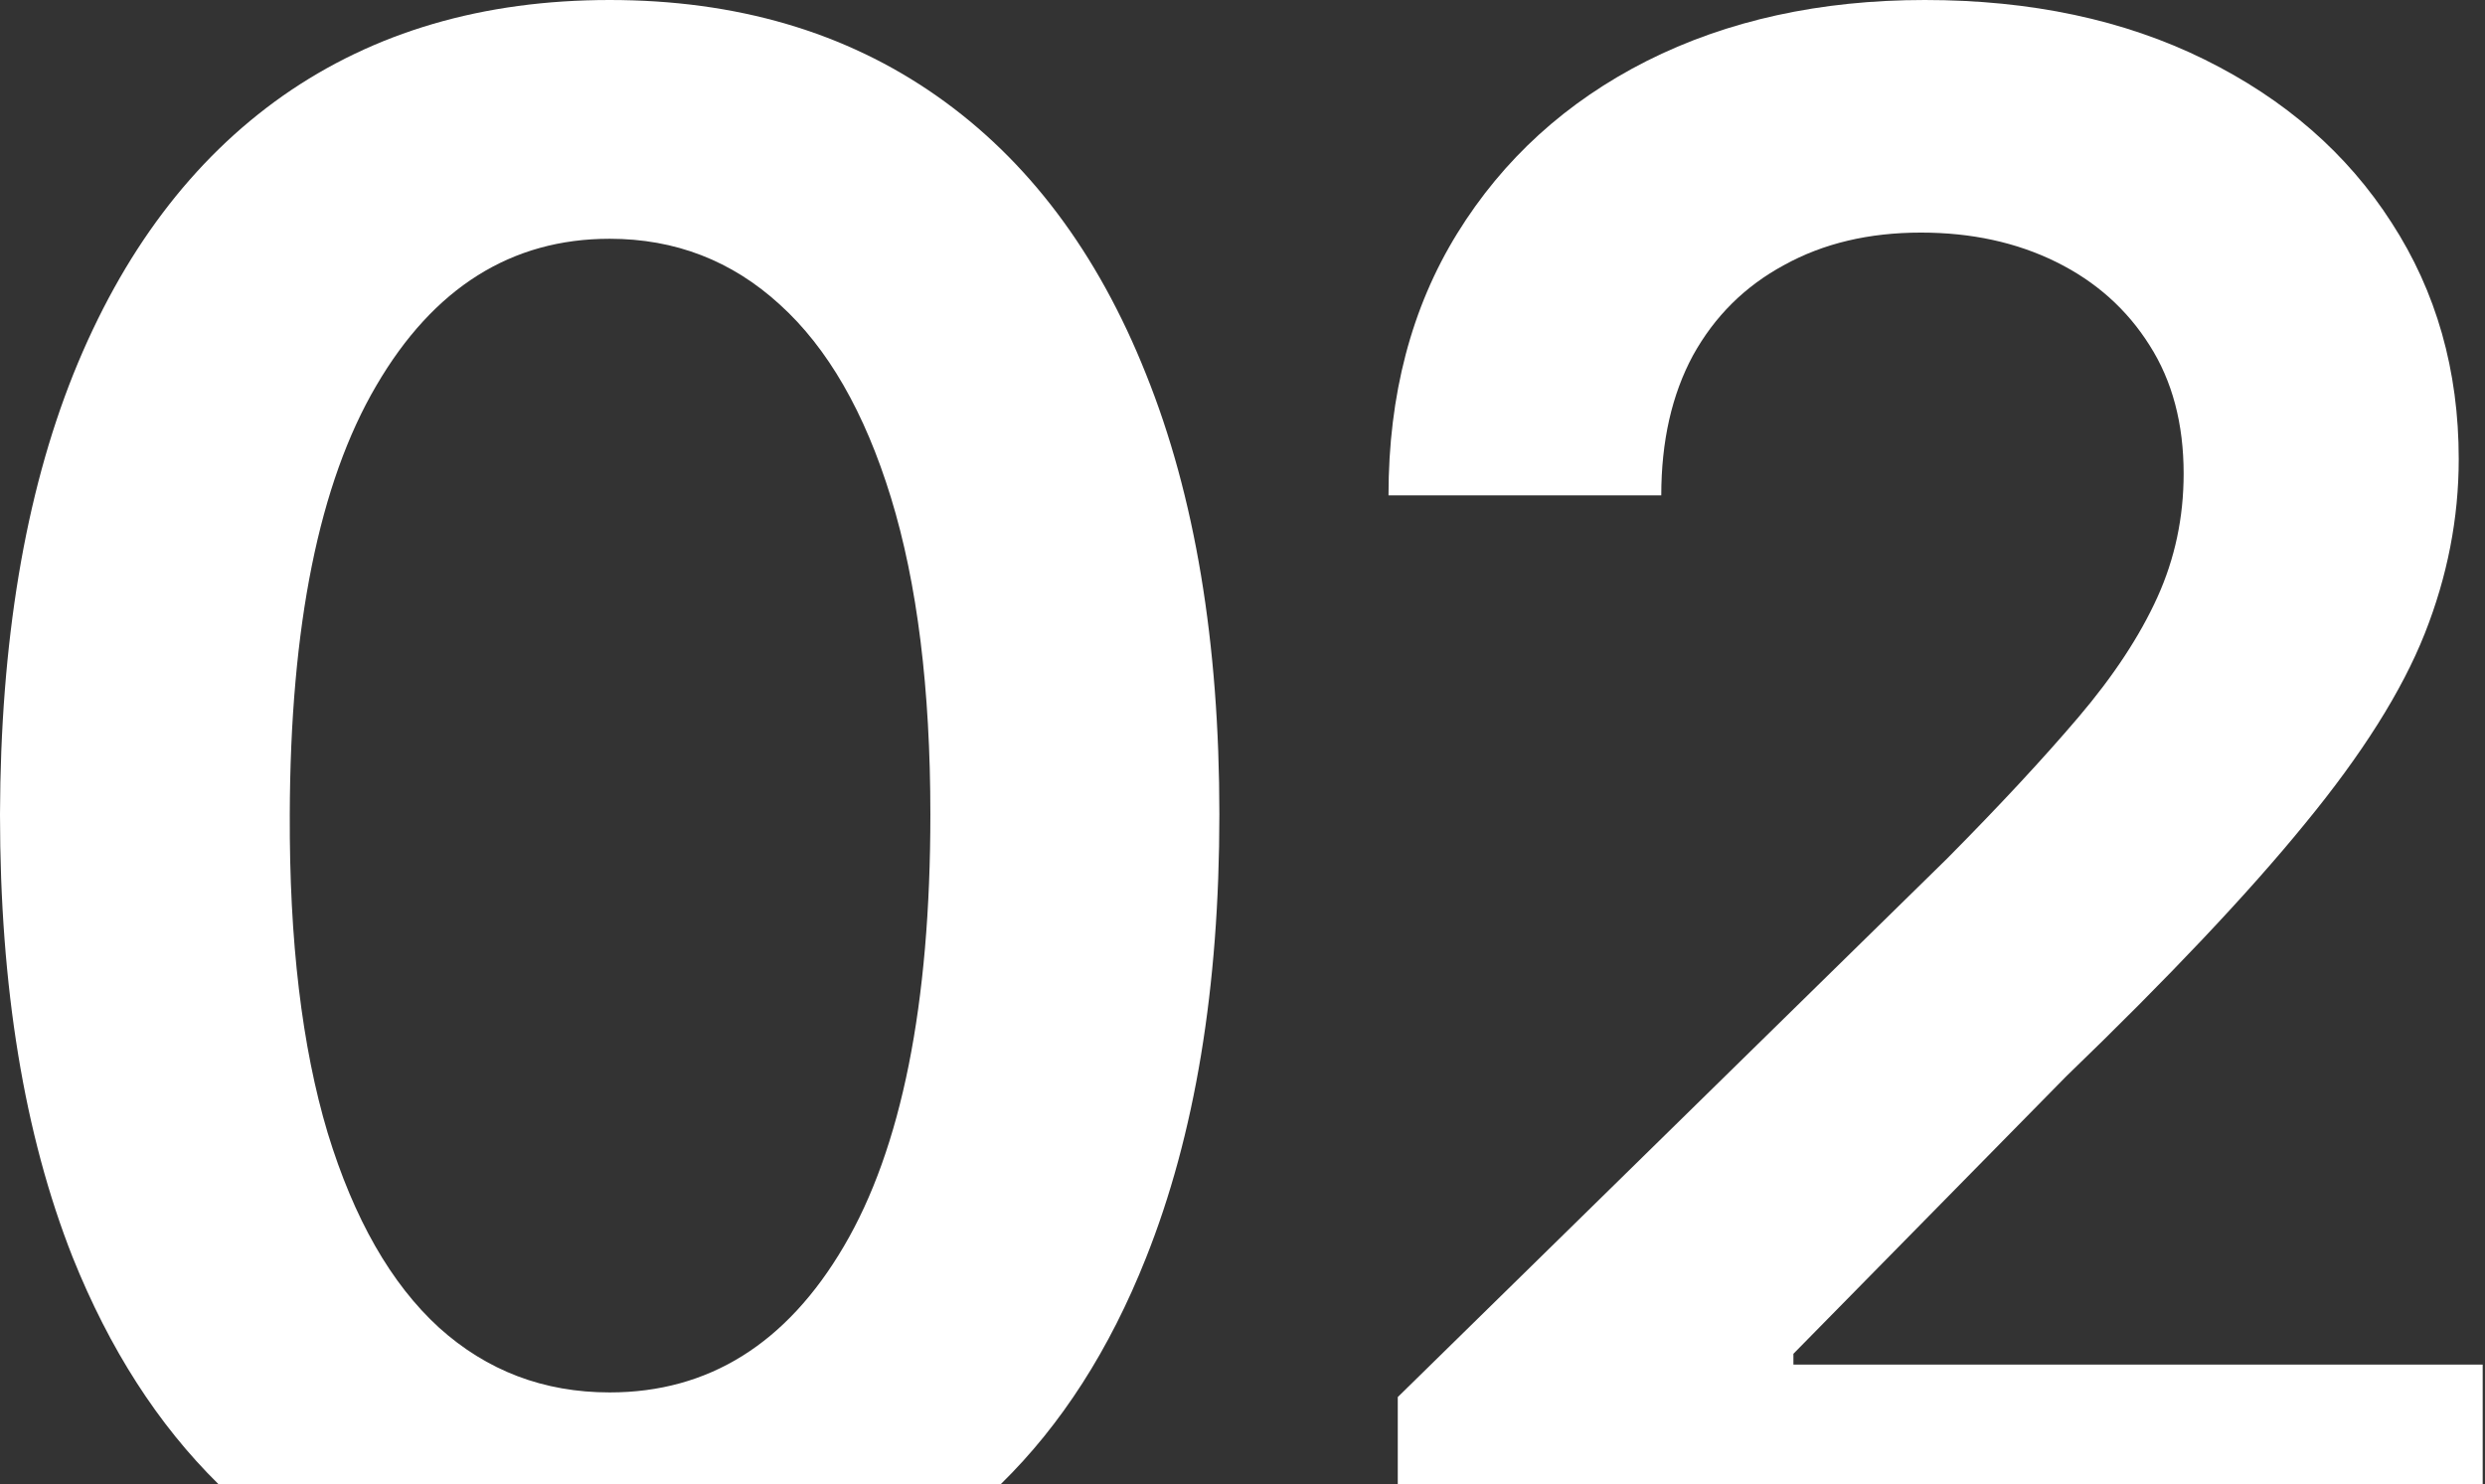
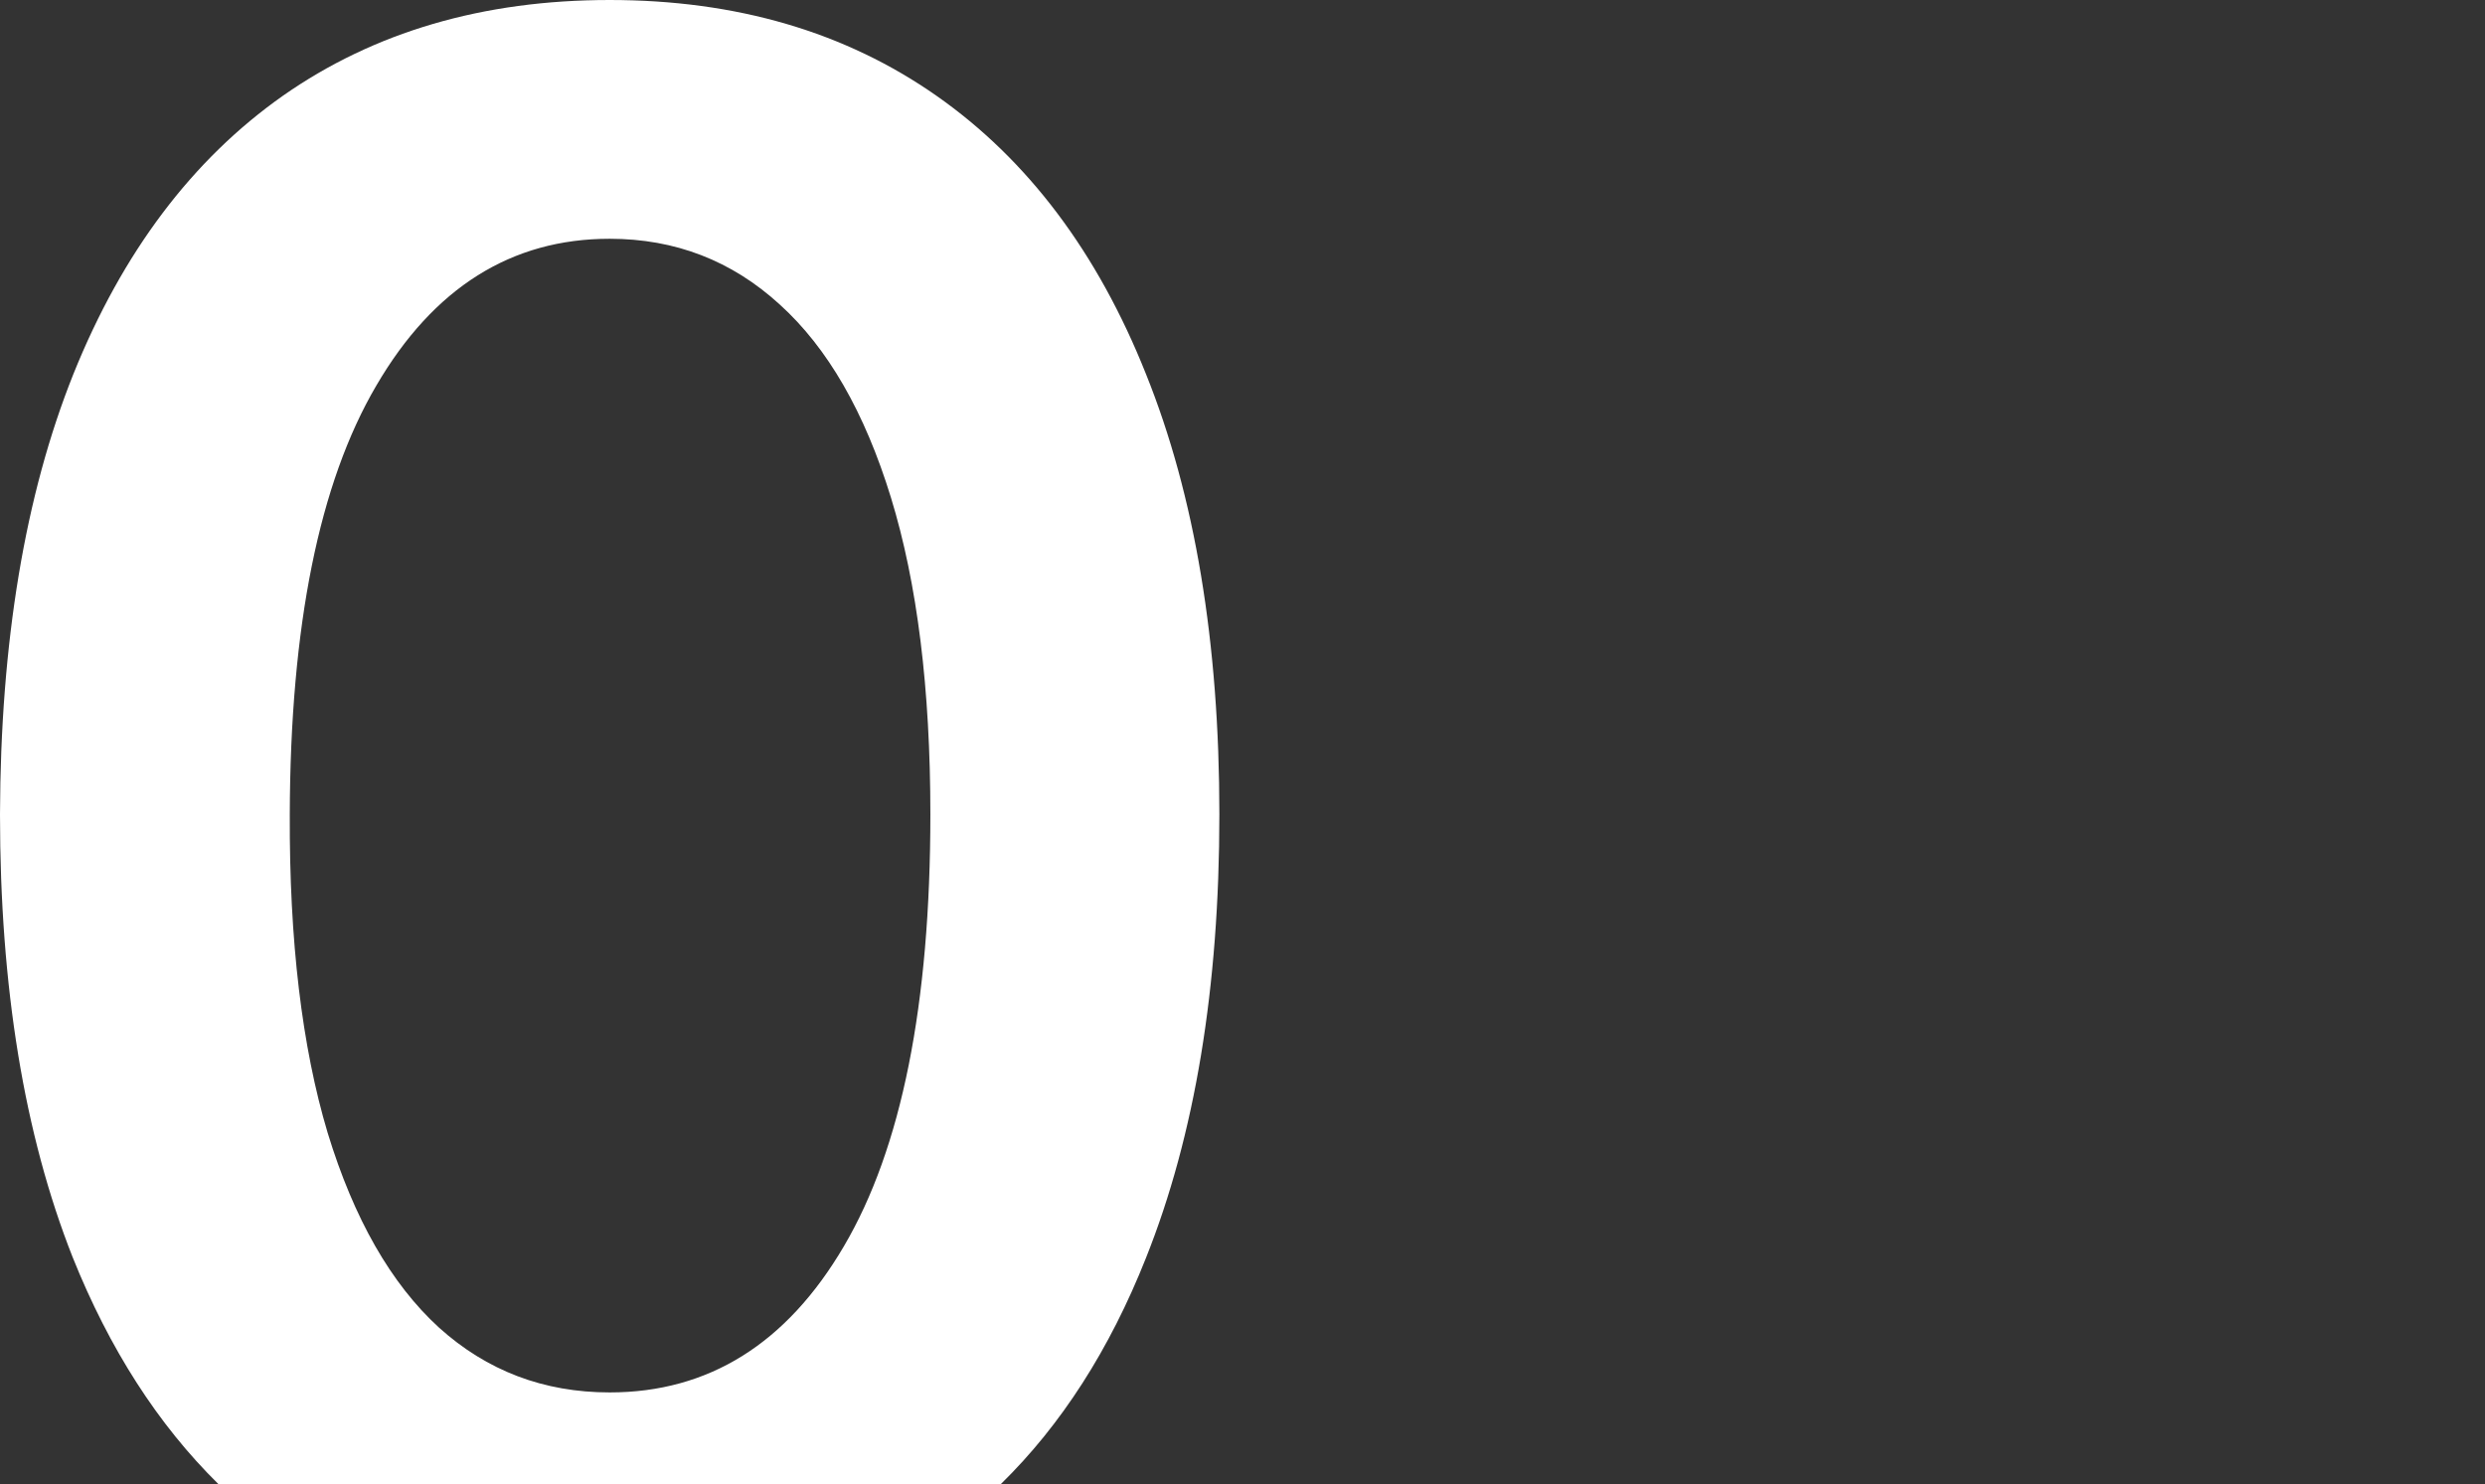
<svg xmlns="http://www.w3.org/2000/svg" width="571" height="341" viewBox="0 0 571 341" fill="none">
  <rect x="0" y="0" width="571" height="341" fill="#333333" stroke="none" />
-   <path fill-rule="evenodd" clip-rule="evenodd" d="M229.99 341H50.163C36.299 327.338 25.141 309.966 16.691 288.885C5.564 260.713 0 226.799 0 187.145C0.119 147.491 5.741 113.755 16.868 85.938C28.114 58.002 44.153 36.695 64.986 22.017C85.938 7.339 110.973 0 140.093 0C169.212 0 194.248 7.339 215.199 22.017C236.151 36.695 252.19 58.002 263.317 85.938C274.563 113.873 280.185 147.609 280.185 187.145C280.185 226.918 274.563 260.89 263.317 289.063C254.972 310.104 243.863 327.417 229.99 341ZM193.893 286.399C180.753 308.771 162.82 319.957 140.093 319.957C124.941 319.957 111.861 314.986 100.853 305.043C89.844 294.981 81.322 280.066 75.285 260.298C69.366 240.53 66.466 216.146 66.584 187.145C66.703 143.821 73.332 110.973 86.471 88.601C99.61 66.11 117.484 54.865 140.093 54.865C155.126 54.865 168.147 59.896 179.155 69.957C190.164 79.901 198.687 94.697 204.724 114.347C210.76 133.996 213.779 158.262 213.779 187.145C213.779 230.824 207.15 263.909 193.893 286.399Z" fill="white" />
-   <path fill-rule="evenodd" clip-rule="evenodd" d="M321.179 341V321.023L447.421 197.266C459.495 185.073 469.557 174.242 477.606 164.773C485.655 155.303 491.692 146.129 495.717 137.251C499.742 128.374 501.754 118.904 501.754 108.842C501.754 97.36 499.15 87.535 493.941 79.368C488.733 71.082 481.572 64.69 472.457 60.192C463.342 55.694 452.985 53.445 441.384 53.445C429.429 53.445 418.953 55.93 409.957 60.902C400.961 65.755 393.977 72.68 389.005 81.676C384.152 90.672 381.725 101.385 381.725 113.814H319.048C319.048 90.731 324.315 70.668 334.85 53.622C345.385 36.577 359.886 23.378 378.352 14.027C396.936 4.676 418.243 0 442.272 0C466.657 0 488.082 4.557 506.548 13.672C525.014 22.787 539.337 35.275 549.517 51.136C559.815 66.998 564.964 85.109 564.964 105.469C564.964 119.081 562.36 132.457 557.152 145.597C551.943 158.736 542.769 173.295 529.63 189.276C516.609 205.256 498.321 224.609 474.765 247.337L412.088 311.08V313.565H570.468V341H321.179Z" fill="white" />
+   <path fill-rule="evenodd" clip-rule="evenodd" d="M229.99 341H50.163C36.299 327.338 25.141 309.966 16.691 288.885C5.564 260.713 0 226.799 0 187.145C0.119 147.491 5.741 113.755 16.868 85.938C28.114 58.002 44.153 36.695 64.986 22.017C85.938 7.339 110.973 0 140.093 0C169.212 0 194.248 7.339 215.199 22.017C236.151 36.695 252.19 58.002 263.317 85.938C274.563 113.873 280.185 147.609 280.185 187.145C280.185 226.918 274.563 260.89 263.317 289.063C254.972 310.104 243.863 327.417 229.99 341M193.893 286.399C180.753 308.771 162.82 319.957 140.093 319.957C124.941 319.957 111.861 314.986 100.853 305.043C89.844 294.981 81.322 280.066 75.285 260.298C69.366 240.53 66.466 216.146 66.584 187.145C66.703 143.821 73.332 110.973 86.471 88.601C99.61 66.11 117.484 54.865 140.093 54.865C155.126 54.865 168.147 59.896 179.155 69.957C190.164 79.901 198.687 94.697 204.724 114.347C210.76 133.996 213.779 158.262 213.779 187.145C213.779 230.824 207.15 263.909 193.893 286.399Z" fill="white" />
</svg>